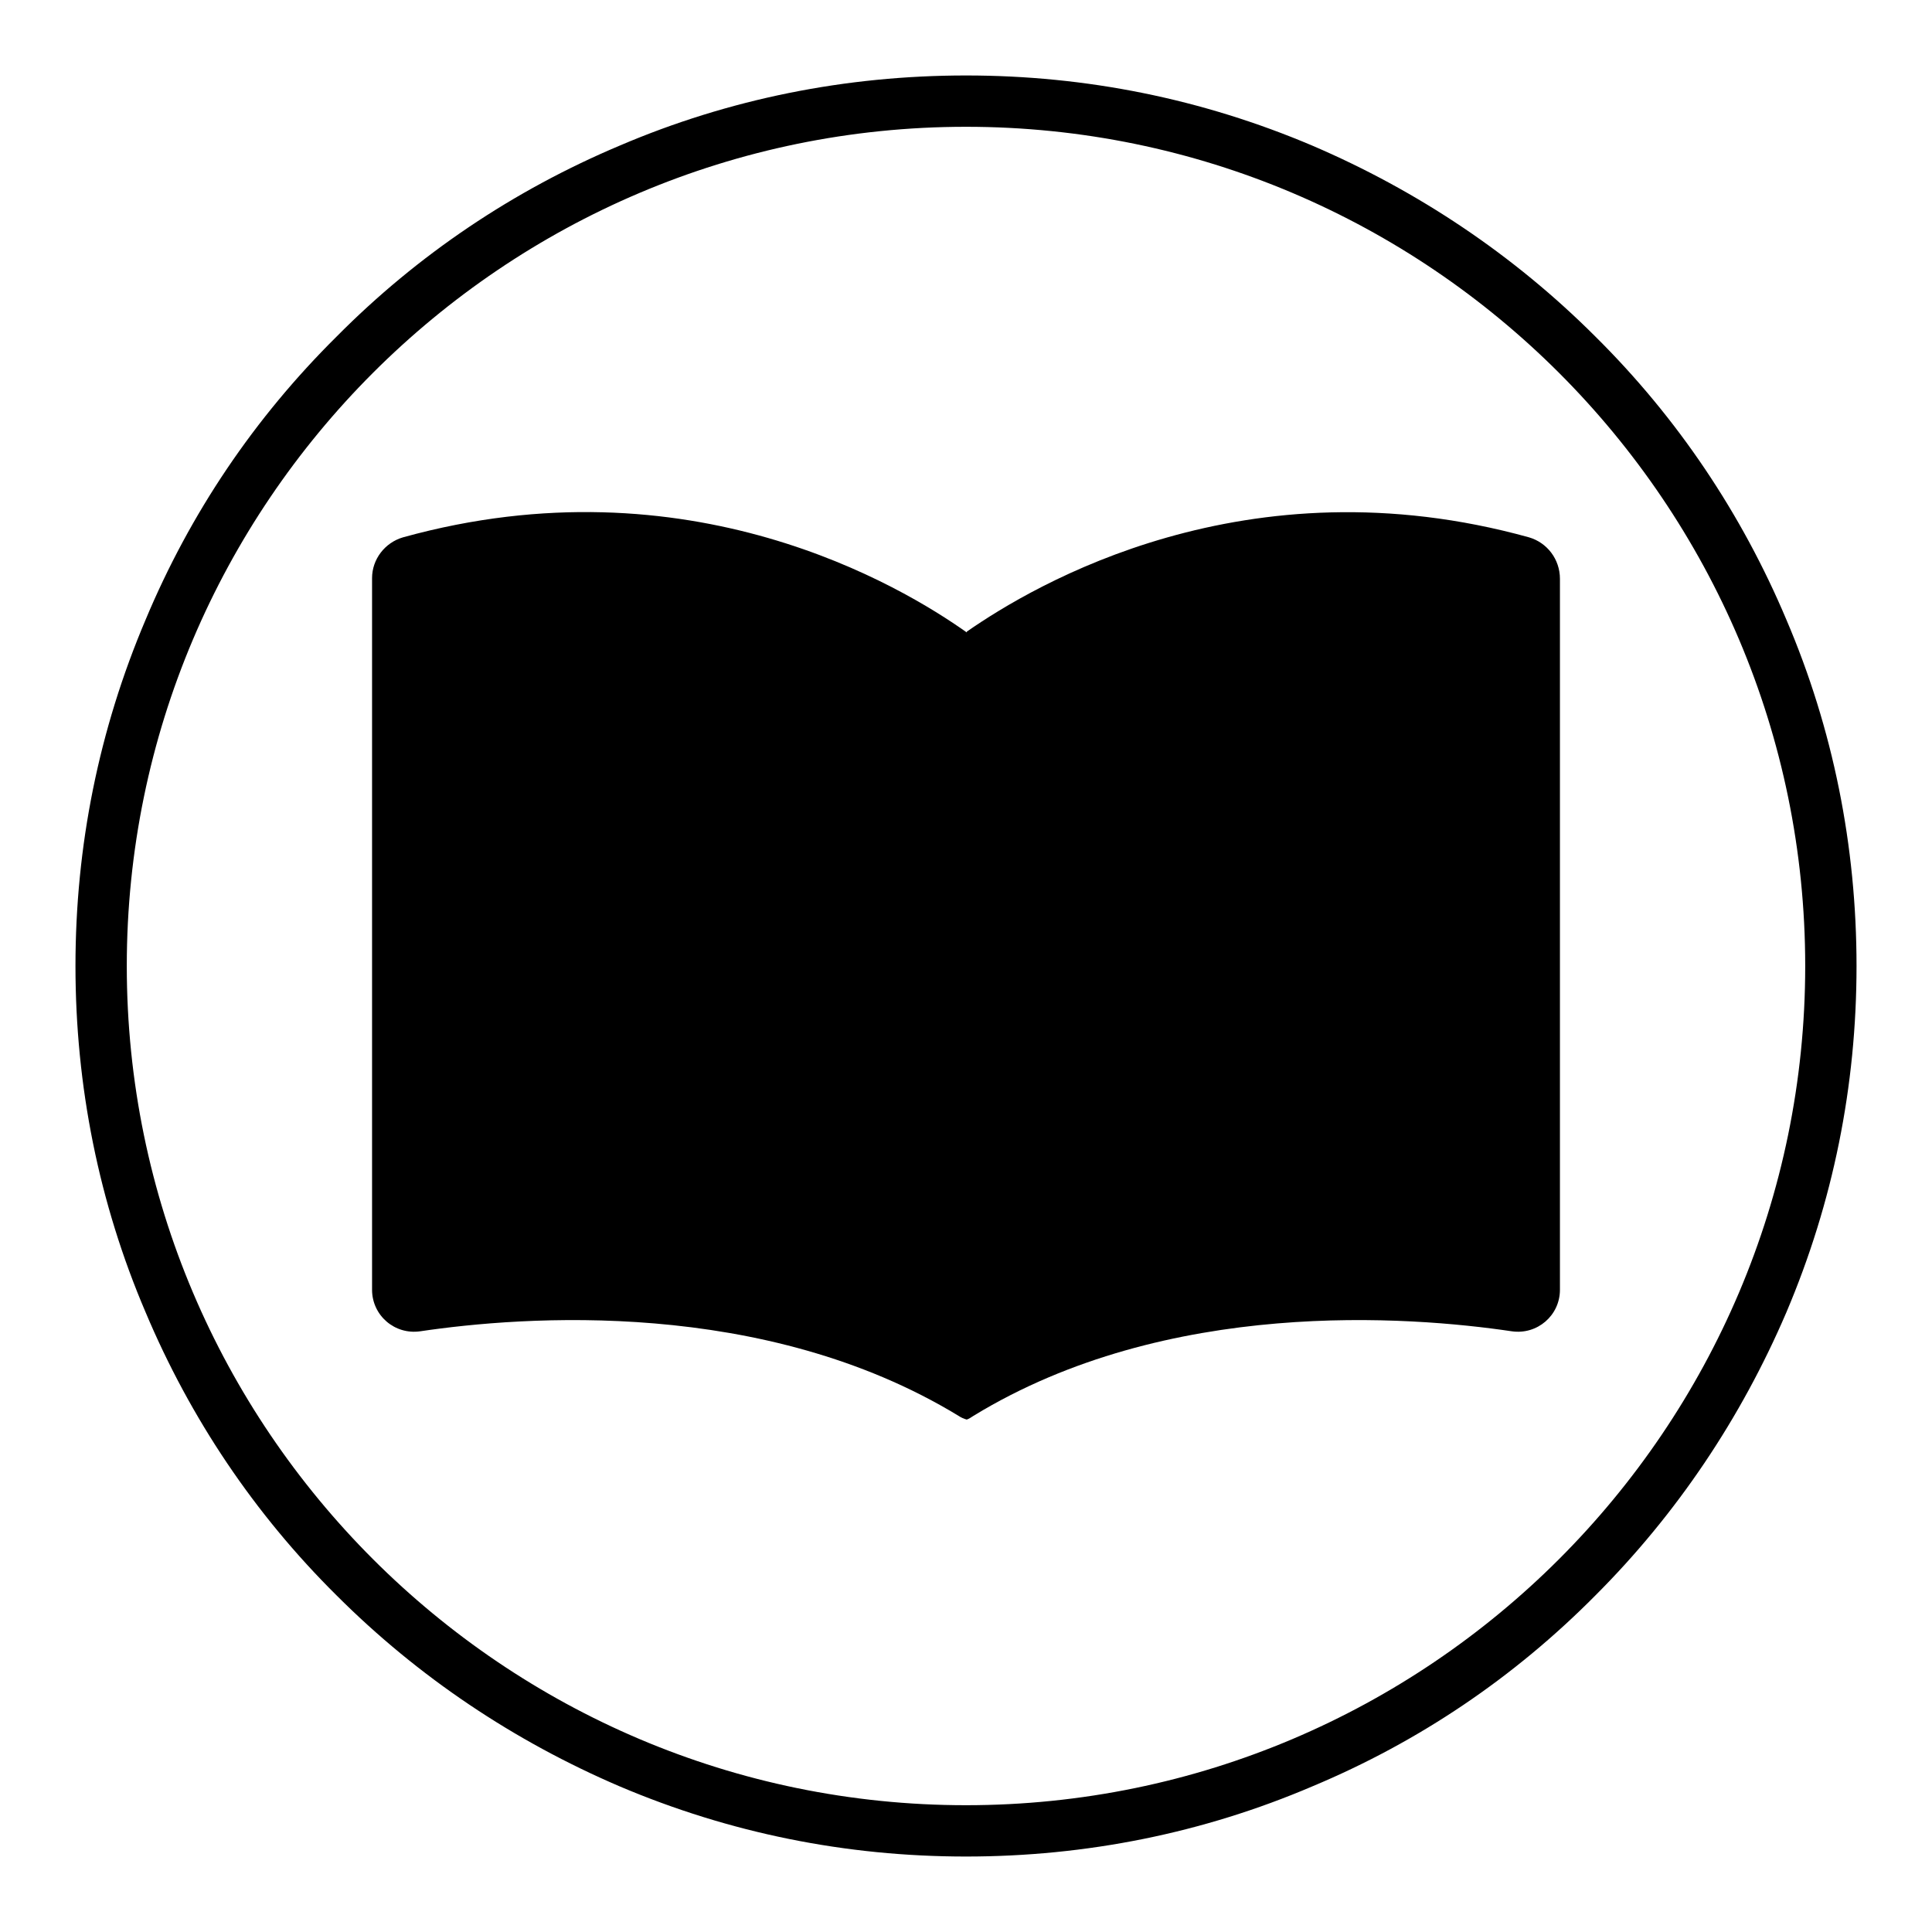
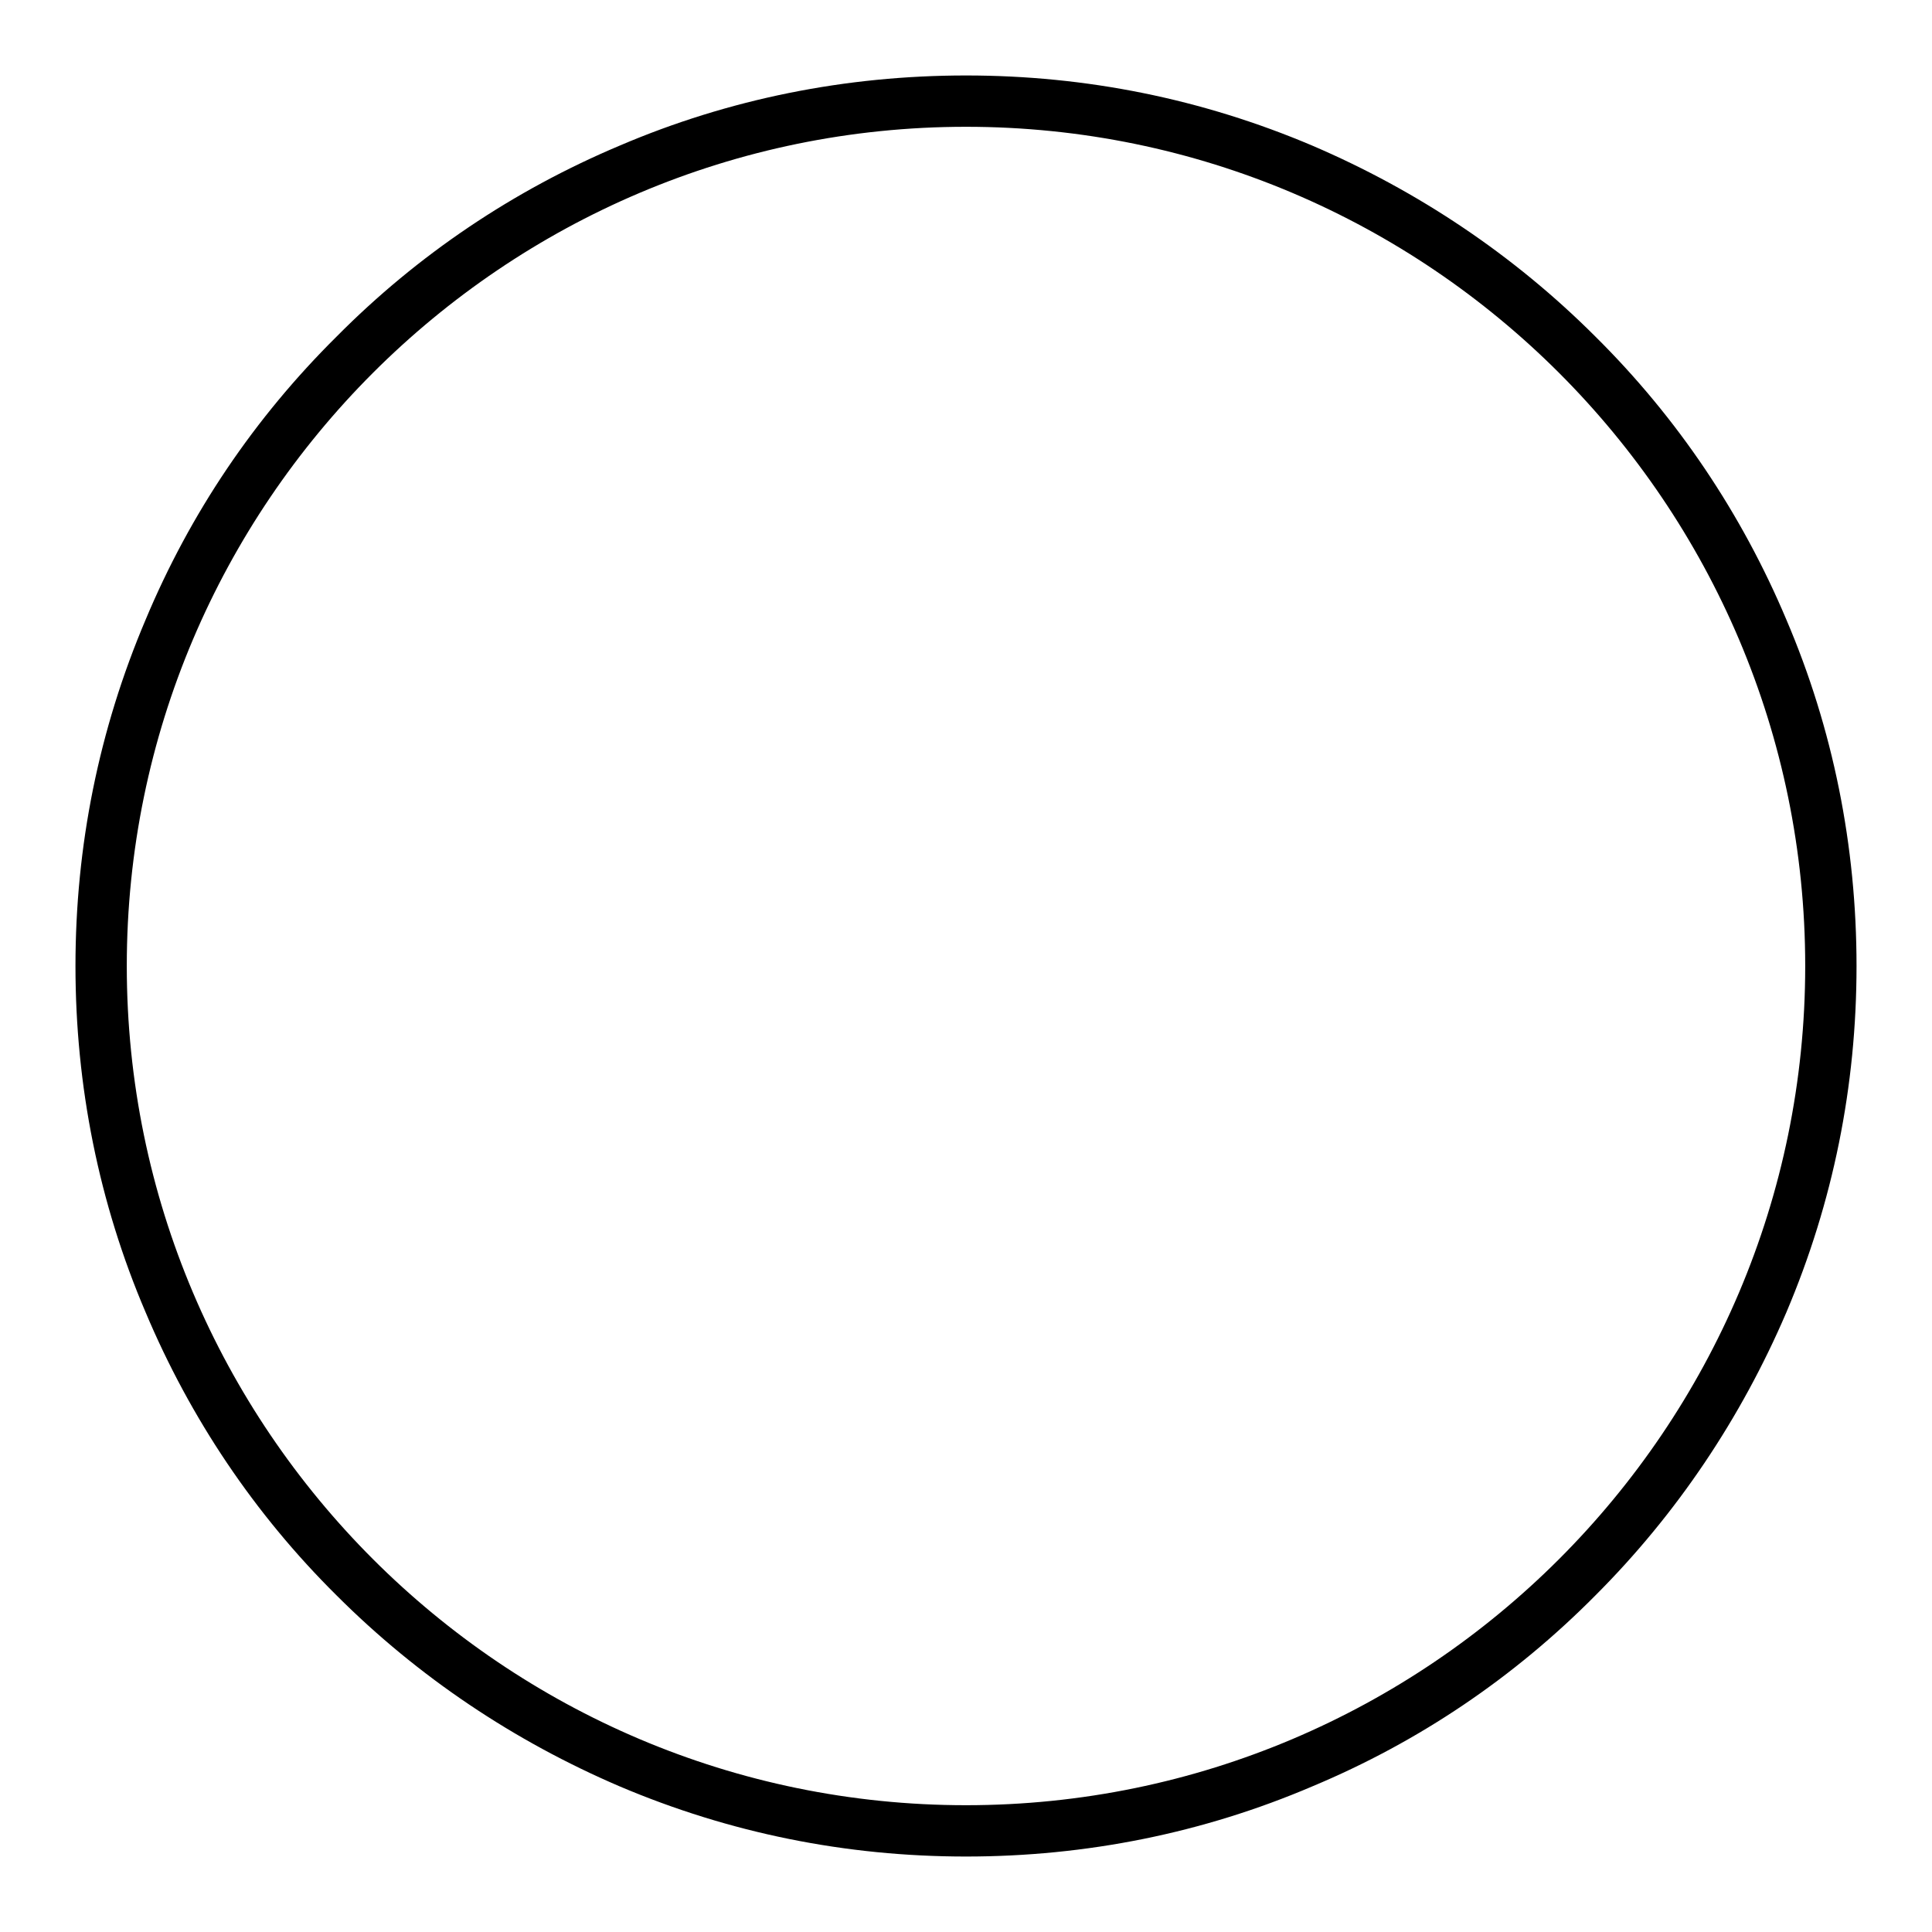
<svg xmlns="http://www.w3.org/2000/svg" version="1.1" x="0px" y="0px" viewBox="0 0 256 256" enable-background="new 0 0 256 256" xml:space="preserve">
  <g>
    <g>
-       <path fill="#000000" d="M202.6,71.2c-37.5-10.4-65.6,6.3-74.5,12.5v0.1c-8.6-6.1-36.8-23.1-74.7-12.6c-2.4,0.7-4.1,2.9-4.1,5.4v94.3c0,3.4,3,6,6.4,5.5c13.5-2,45.5-4.5,71.3,11.2c0.3,0.2,0.7,0.4,1.1,0.5l0,0l0,0l0,0l0,0c0.3-0.1,0.6-0.3,0.9-0.5c25.7-15.7,57.8-13.2,71.3-11.2c3.4,0.5,6.4-2.1,6.4-5.5V76.7C206.7,74.1,205,71.9,202.6,71.2z" />
      <path fill="#000000" d="M236.7,82.1c-5.9-14-14.4-26.7-25.3-37.5c-10.8-10.8-23.5-19.3-37.5-25.3c-14.6-6.2-30-9.3-45.9-9.3s-31.4,3.1-45.9,9.3c-14,5.9-26.7,14.4-37.5,25.3C33.7,55.4,25.2,68,19.3,82.1c-6.2,14.6-9.3,30-9.3,45.9s3.1,31.4,9.3,45.9c5.9,14,14.4,26.7,25.3,37.5c10.8,10.8,23.5,19.3,37.5,25.3c14.6,6.2,30,9.3,45.9,9.3s31.4-3.1,45.9-9.3c14.1-5.9,26.7-14.4,37.5-25.3c10.8-10.8,19.3-23.5,25.3-37.5c6.2-14.6,9.3-30,9.3-45.9S242.9,96.6,236.7,82.1z M128,239.2c-61.3,0-111.2-49.9-111.2-111.2S66.7,16.8,128,16.8S239.2,66.7,239.2,128S189.3,239.2,128,239.2z" />
    </g>
  </g>
</svg>